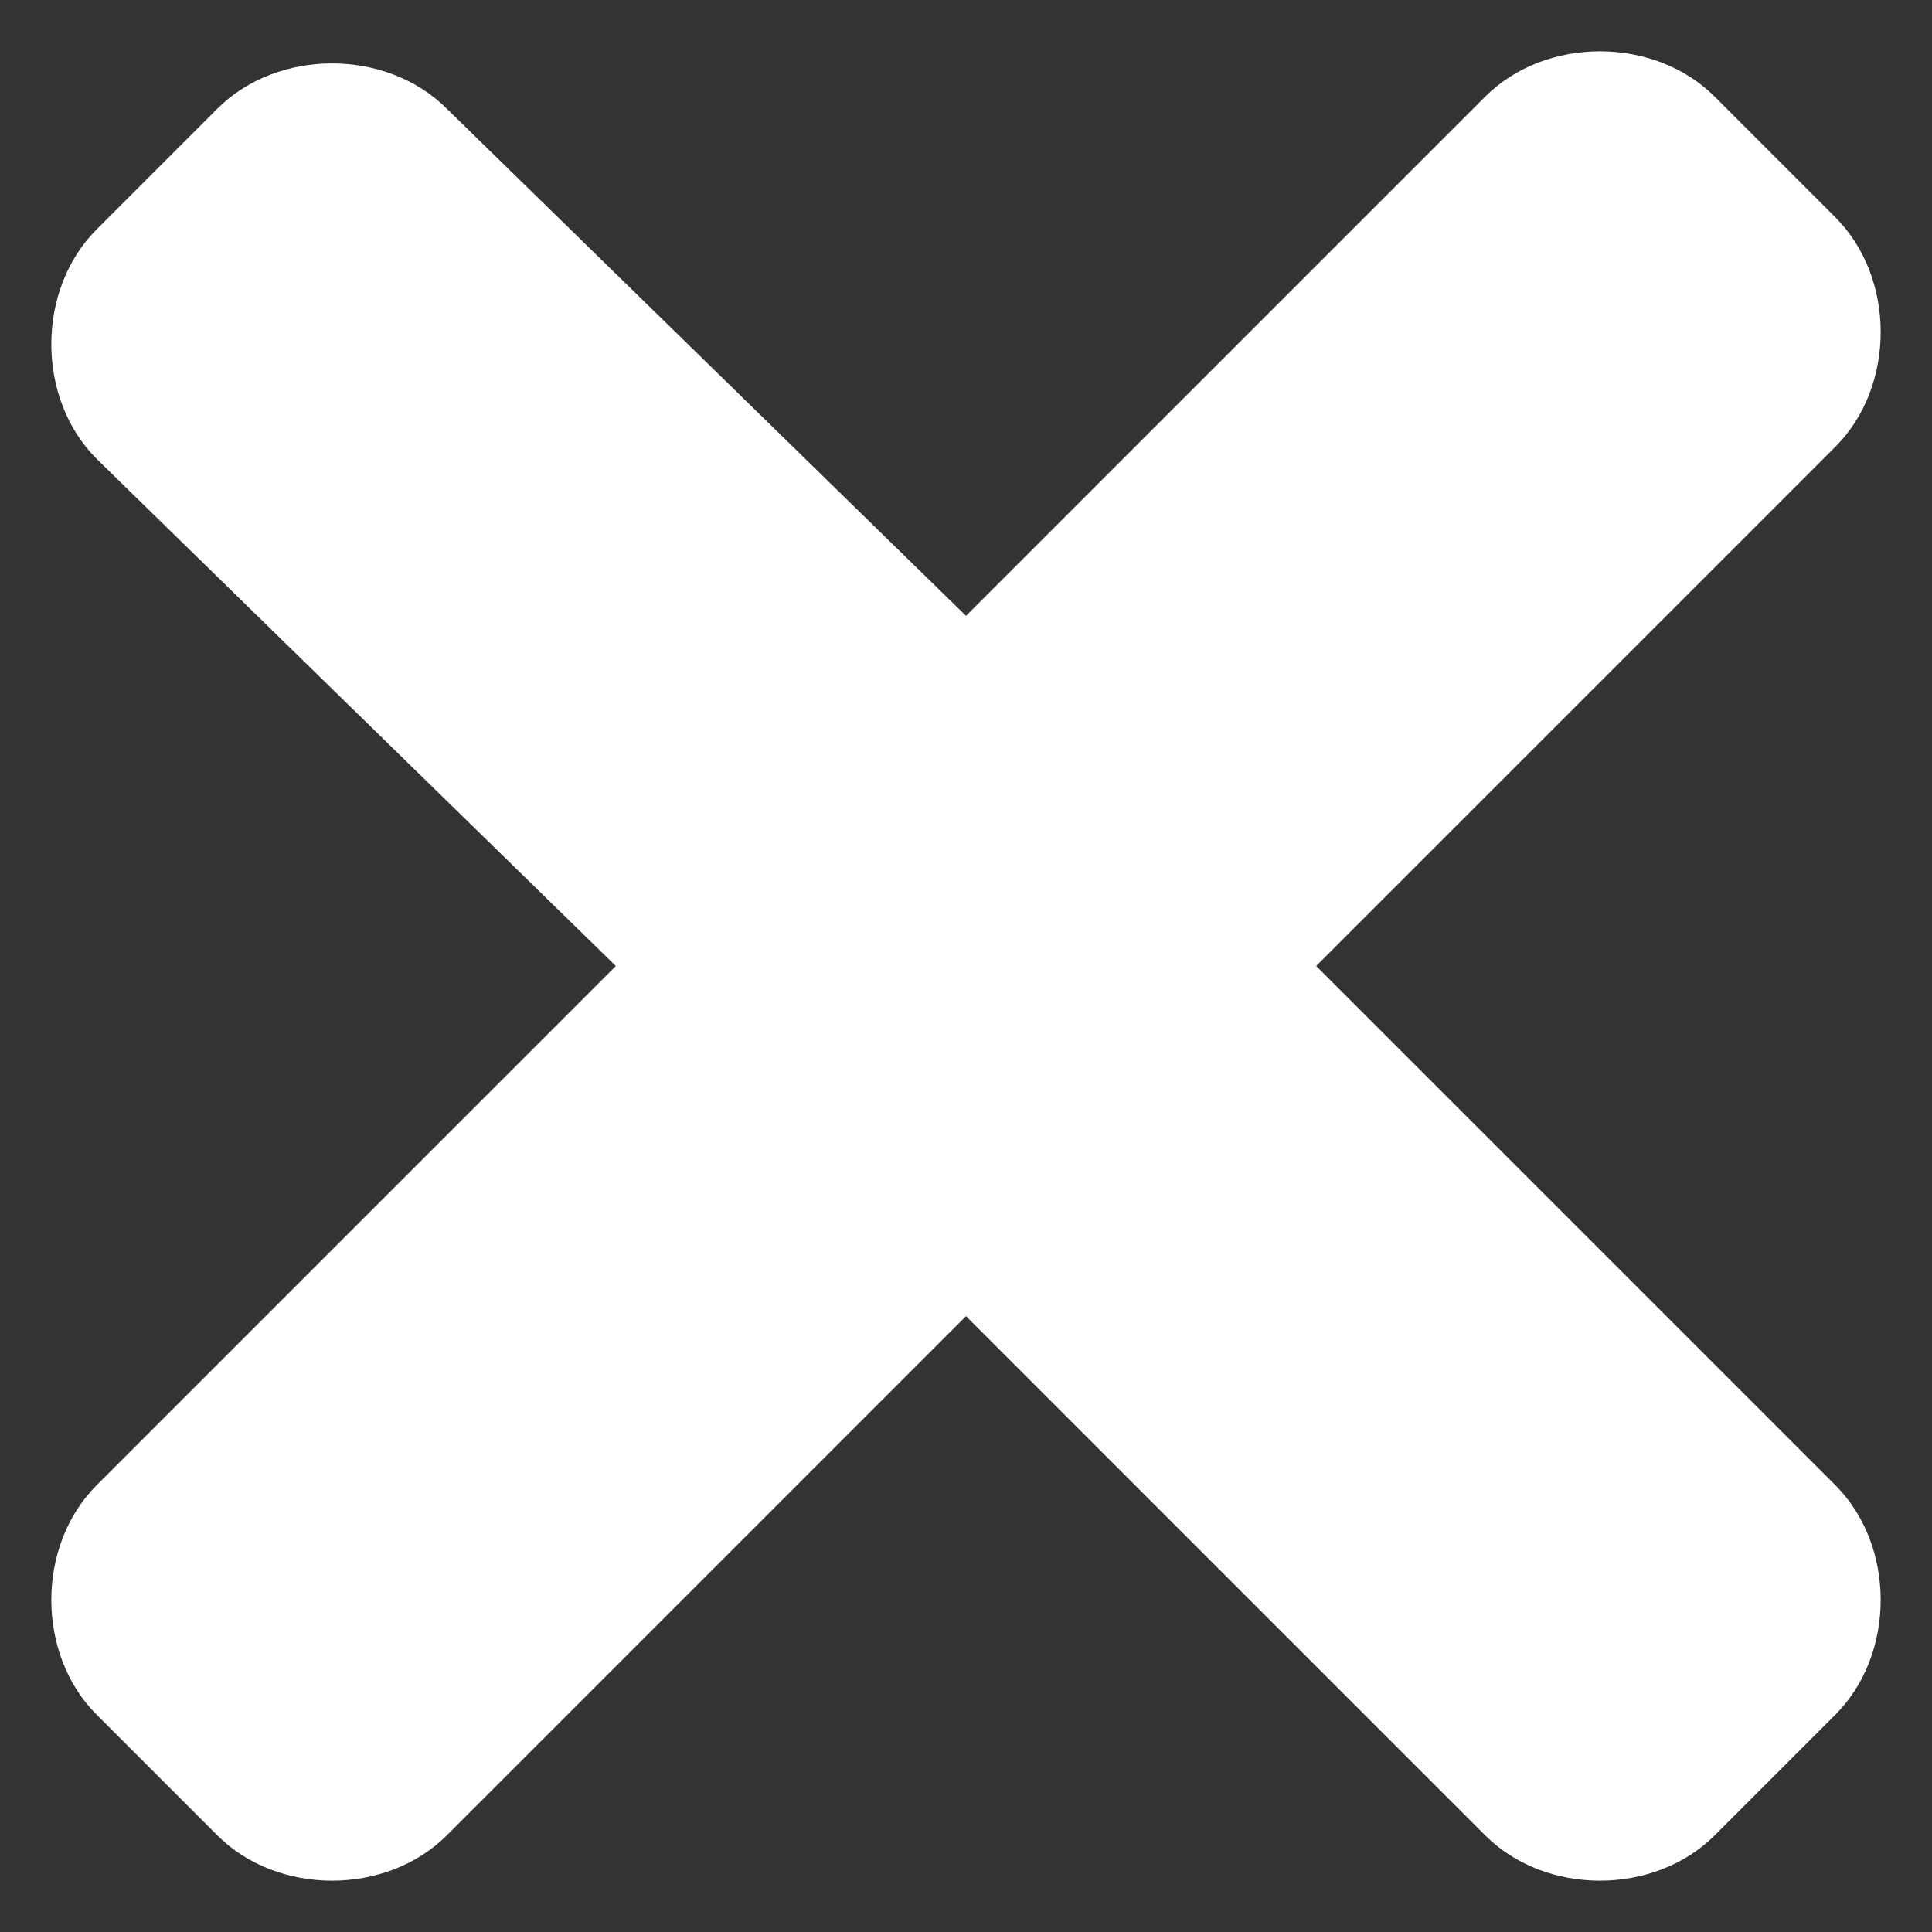
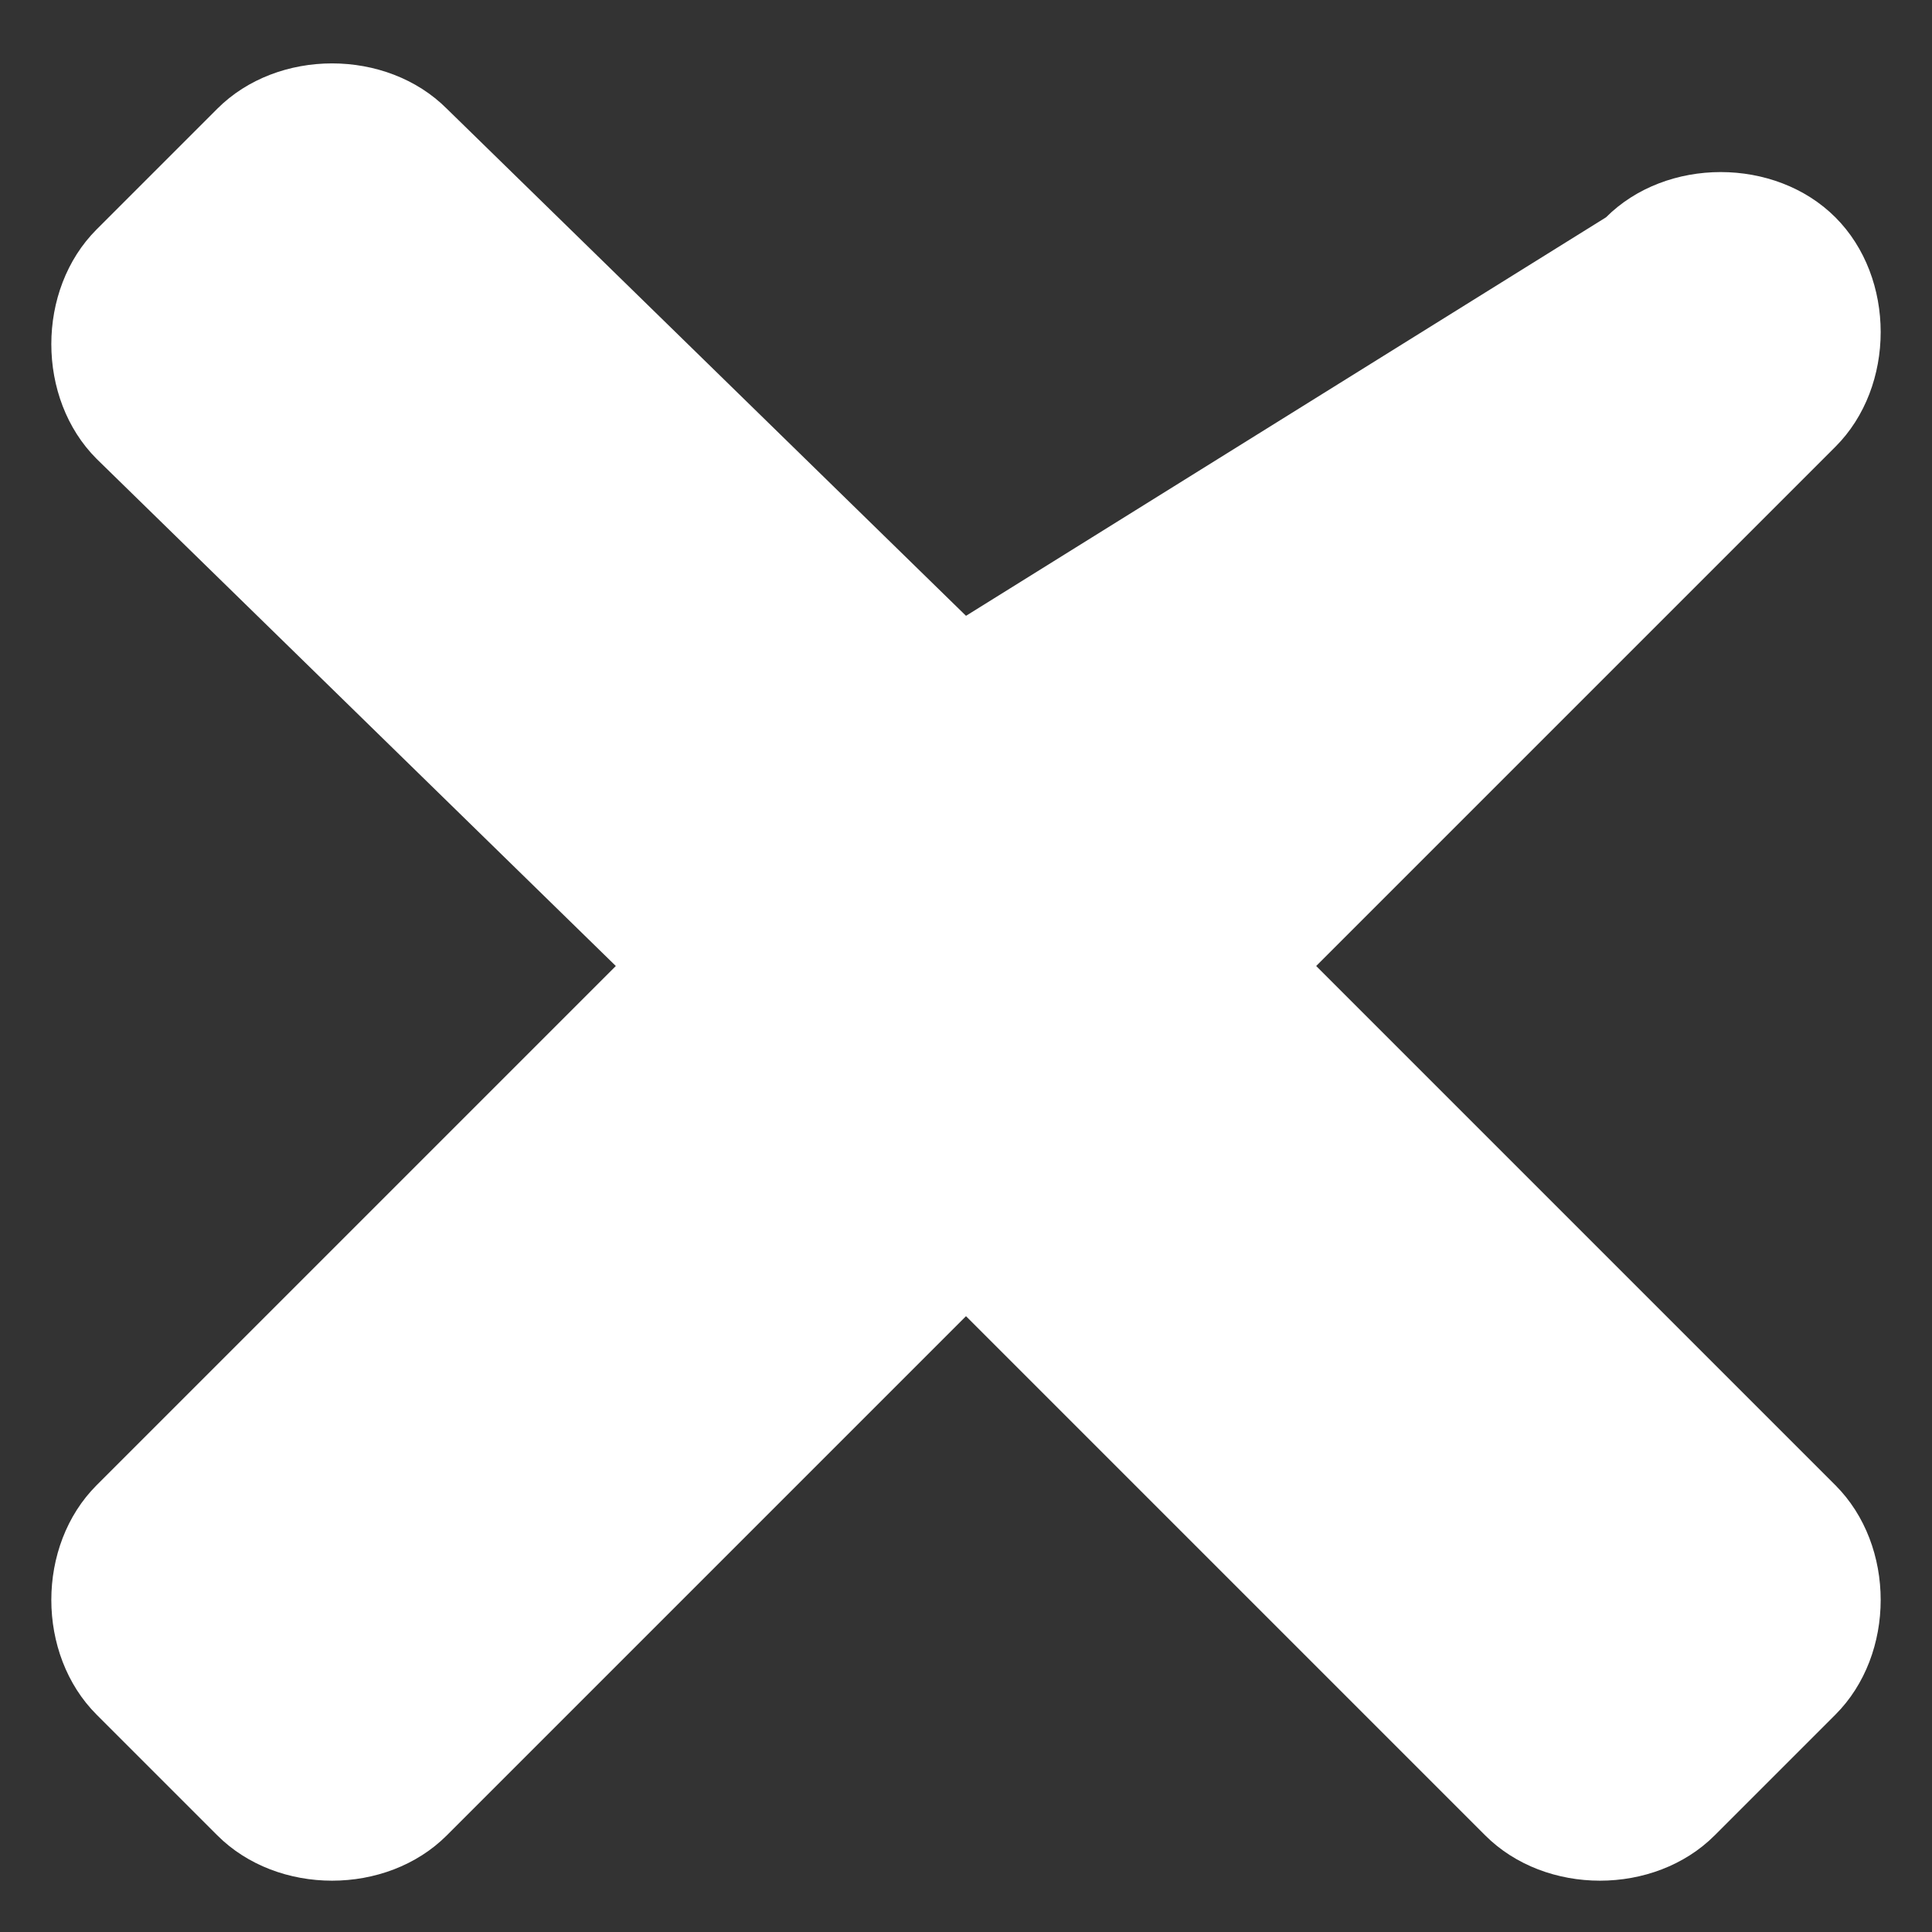
<svg xmlns="http://www.w3.org/2000/svg" version="1.1" id="Ebene_1" focusable="false" x="0px" y="0px" viewBox="0 0 16 16" style="enable-background:new 0 0 16 16;" xml:space="preserve">
  <rect x="0" y="0" width="16" height="16" fill="#333333" stroke="none" />
  <style type="text/css">
	.st0{fill:#FFFFFF;}
</style>
-   <path class="st0" d="M10.9,8l4.3-4.3c0.5-0.5,0.5-1.4,0-1.9l-1-1c-0.5-0.5-1.4-0.5-1.9,0L8,5.1L3.7,0.9c-0.5-0.5-1.4-0.5-1.9,0l-1,1  c-0.5,0.5-0.5,1.4,0,1.9L5.1,8l-4.3,4.3c-0.5,0.5-0.5,1.4,0,1.9l1,1c0.5,0.5,1.4,0.5,1.9,0L8,10.9l4.3,4.3c0.5,0.5,1.4,0.5,1.9,0  l1-1c0.5-0.5,0.5-1.4,0-1.9L10.9,8z" />
+   <path class="st0" d="M10.9,8l4.3-4.3c0.5-0.5,0.5-1.4,0-1.9c-0.5-0.5-1.4-0.5-1.9,0L8,5.1L3.7,0.9c-0.5-0.5-1.4-0.5-1.9,0l-1,1  c-0.5,0.5-0.5,1.4,0,1.9L5.1,8l-4.3,4.3c-0.5,0.5-0.5,1.4,0,1.9l1,1c0.5,0.5,1.4,0.5,1.9,0L8,10.9l4.3,4.3c0.5,0.5,1.4,0.5,1.9,0  l1-1c0.5-0.5,0.5-1.4,0-1.9L10.9,8z" />
</svg>